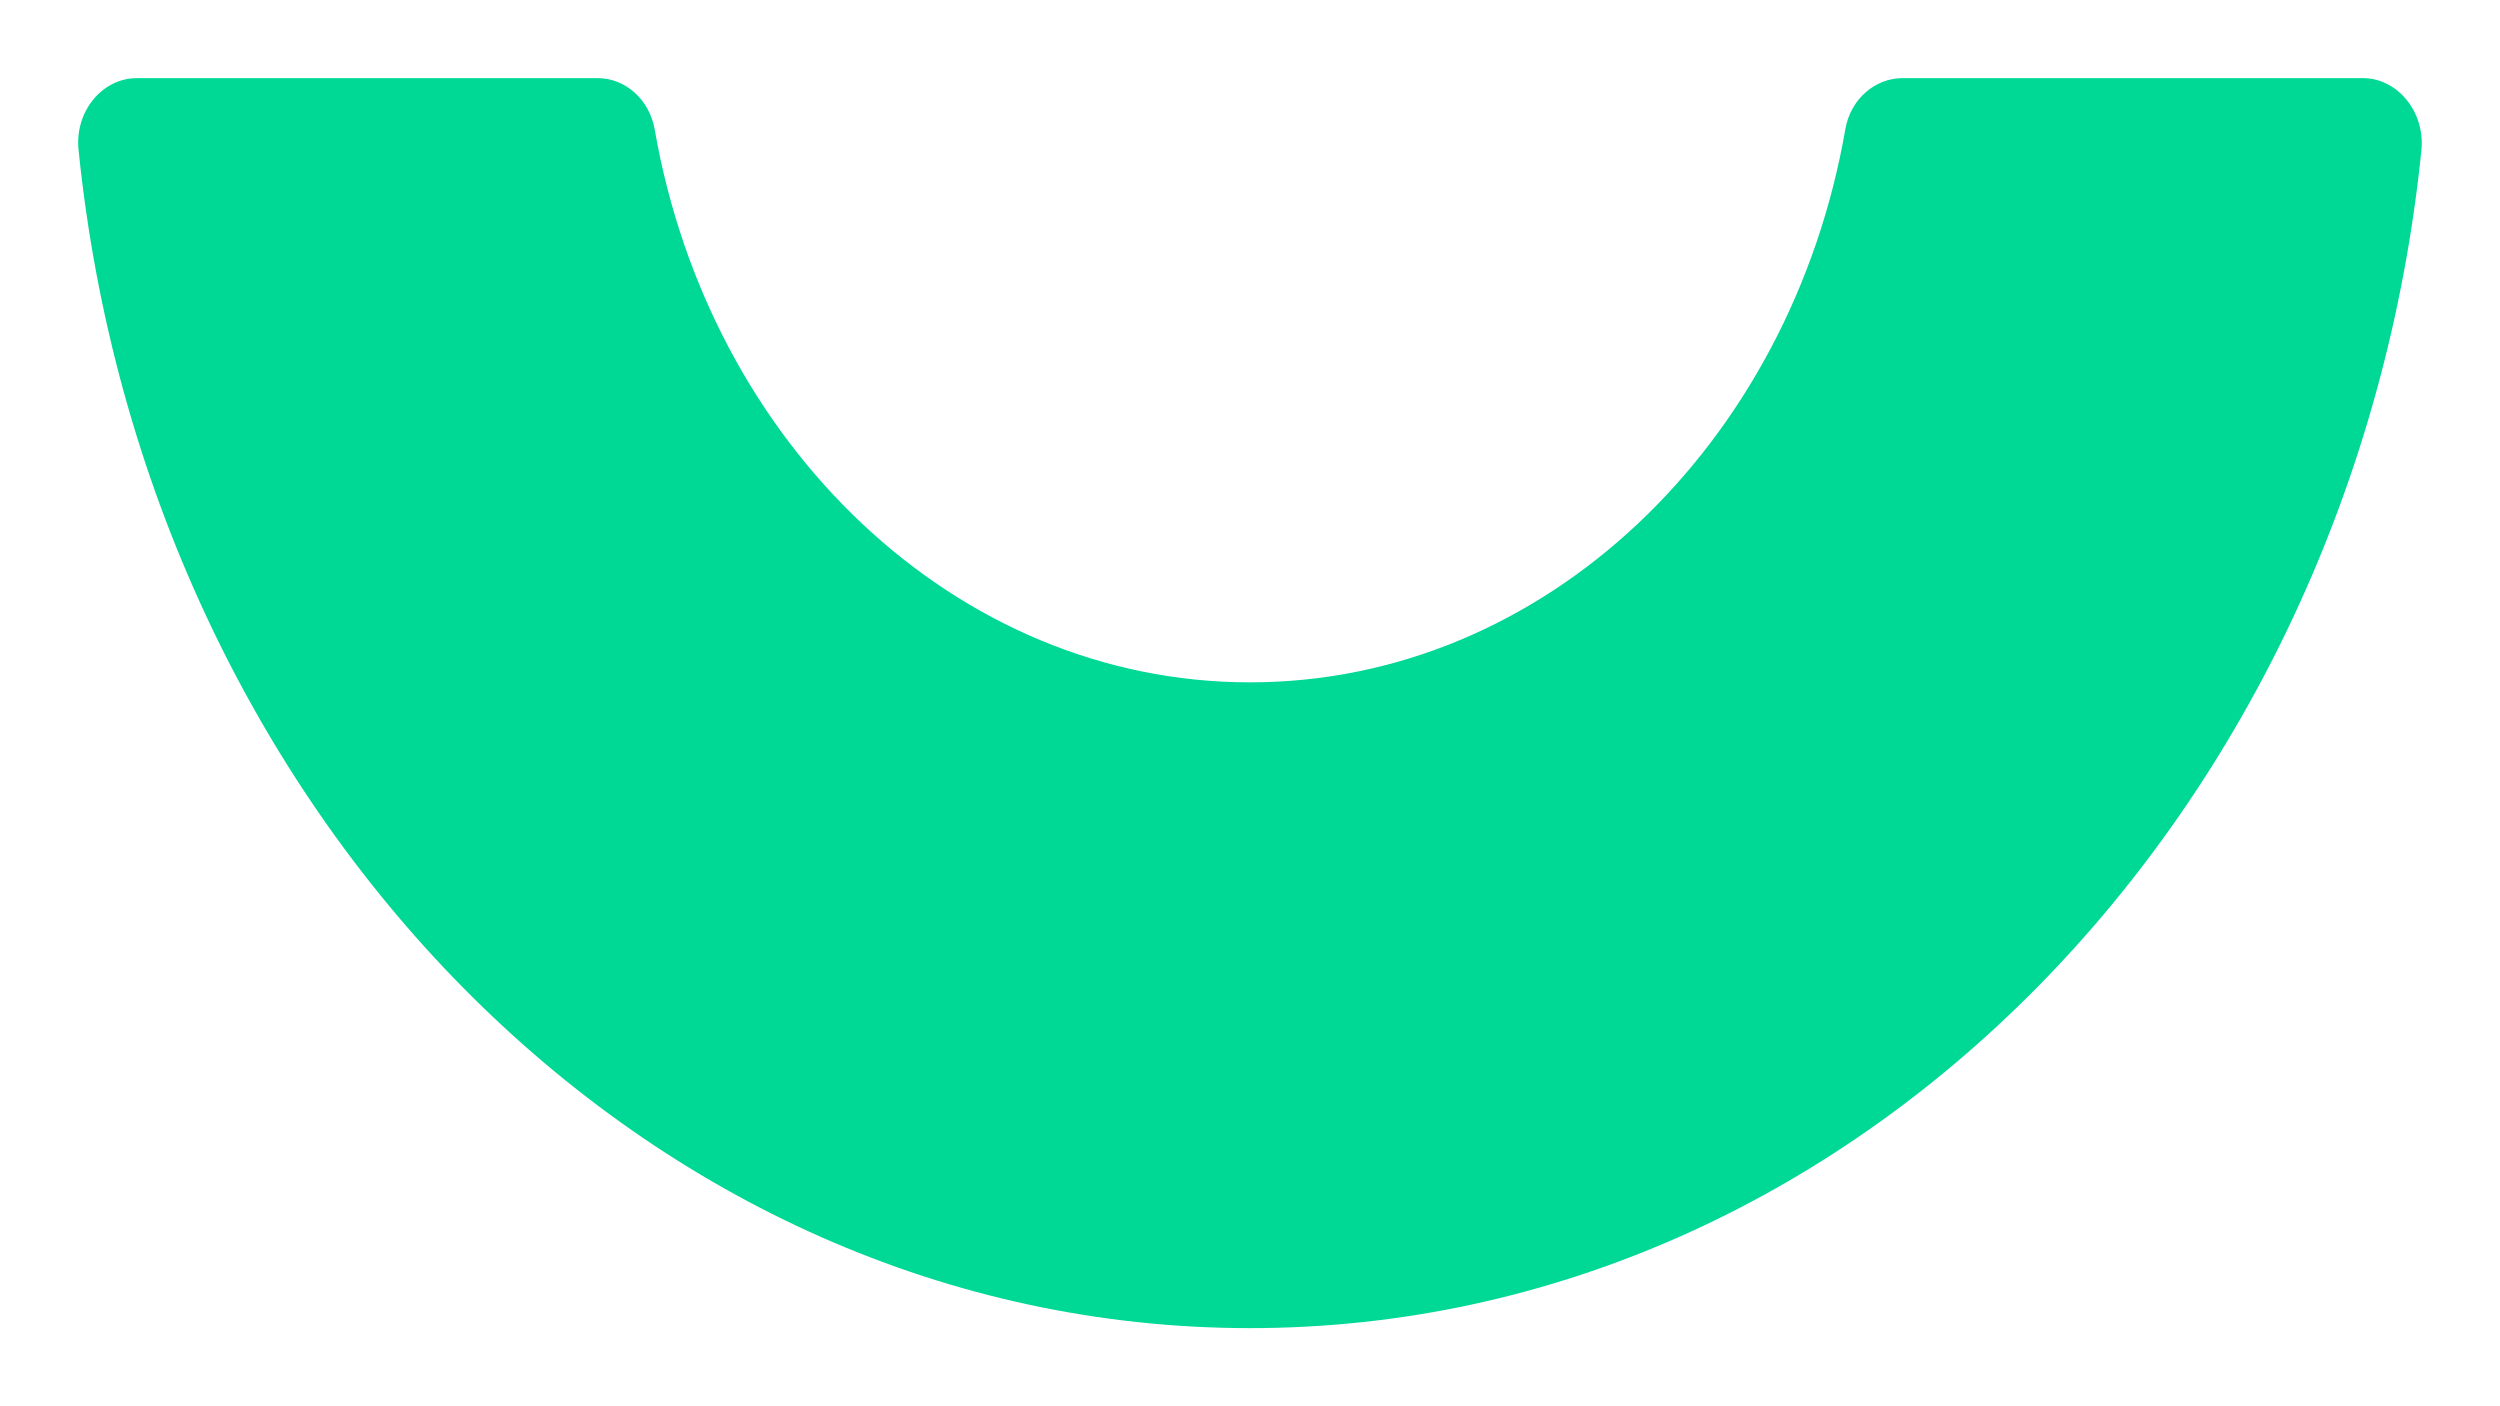
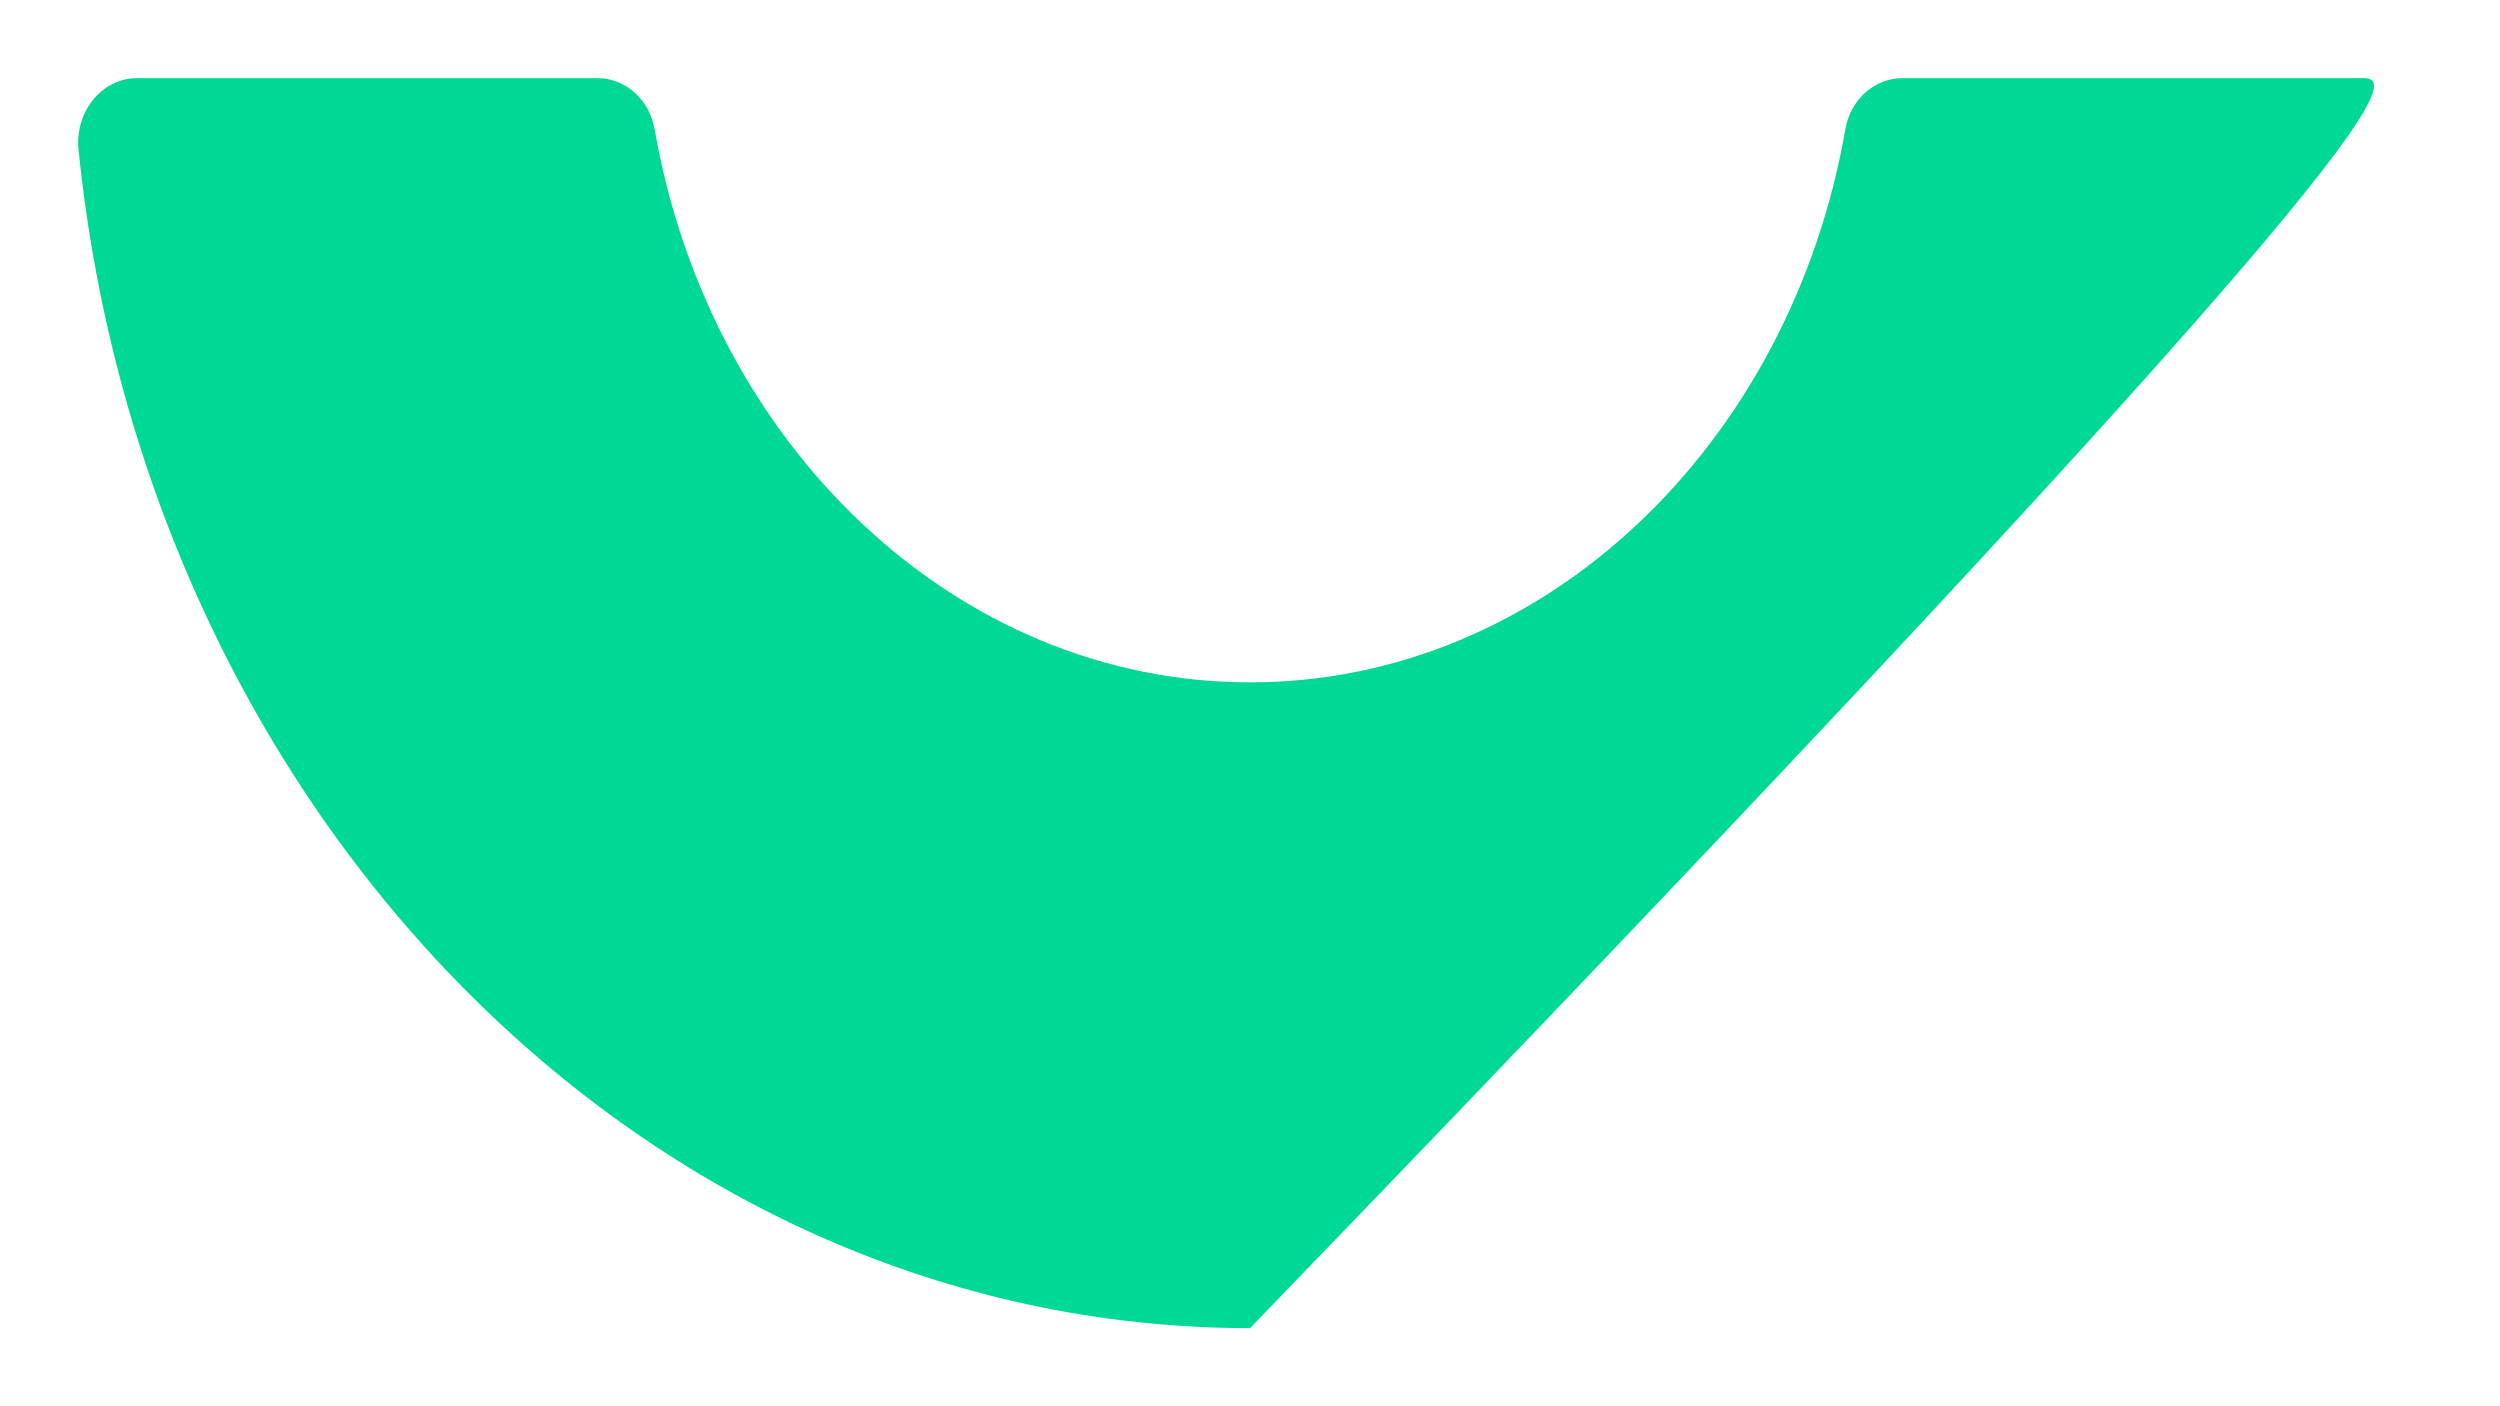
<svg xmlns="http://www.w3.org/2000/svg" width="16px" height="9px" viewBox="0 0 16 9" version="1.1">
  <g id="Symbols" stroke="none" stroke-width="1" fill="none" fill-rule="evenodd">
    <g id="Desktop-/-Molecules-/-Widget-/-Opdracht-+-2-Datums" transform="translate(-718, -34)" fill="#00d896">
      <g id="Title" transform="translate(30, 20)">
-         <path d="M692,11.377 L692,14.324 C692,14.498 692.133,14.657 692.328,14.69 C694.341,15.04 695.867,16.613 695.867,18.5 C695.867,20.386 694.341,21.961 692.328,22.31 C692.133,22.345 692,22.501 692,22.675 L692,25.624 C692,25.846 692.214,26.024 692.462,25.997 C696.699,25.565 700,22.369 700,18.5 C700,14.632 696.699,11.435 692.462,11.003 C692.214,10.978 692,11.158 692,11.377" id="smiley_down" transform="translate(696, 18.5) rotate(-270) translate(-696, -18.5) " />
+         <path d="M692,11.377 L692,14.324 C692,14.498 692.133,14.657 692.328,14.69 C694.341,15.04 695.867,16.613 695.867,18.5 C695.867,20.386 694.341,21.961 692.328,22.31 C692.133,22.345 692,22.501 692,22.675 L692,25.624 C692,25.846 692.214,26.024 692.462,25.997 C696.699,25.565 700,22.369 700,18.5 C692.214,10.978 692,11.158 692,11.377" id="smiley_down" transform="translate(696, 18.5) rotate(-270) translate(-696, -18.5) " />
      </g>
    </g>
  </g>
</svg>